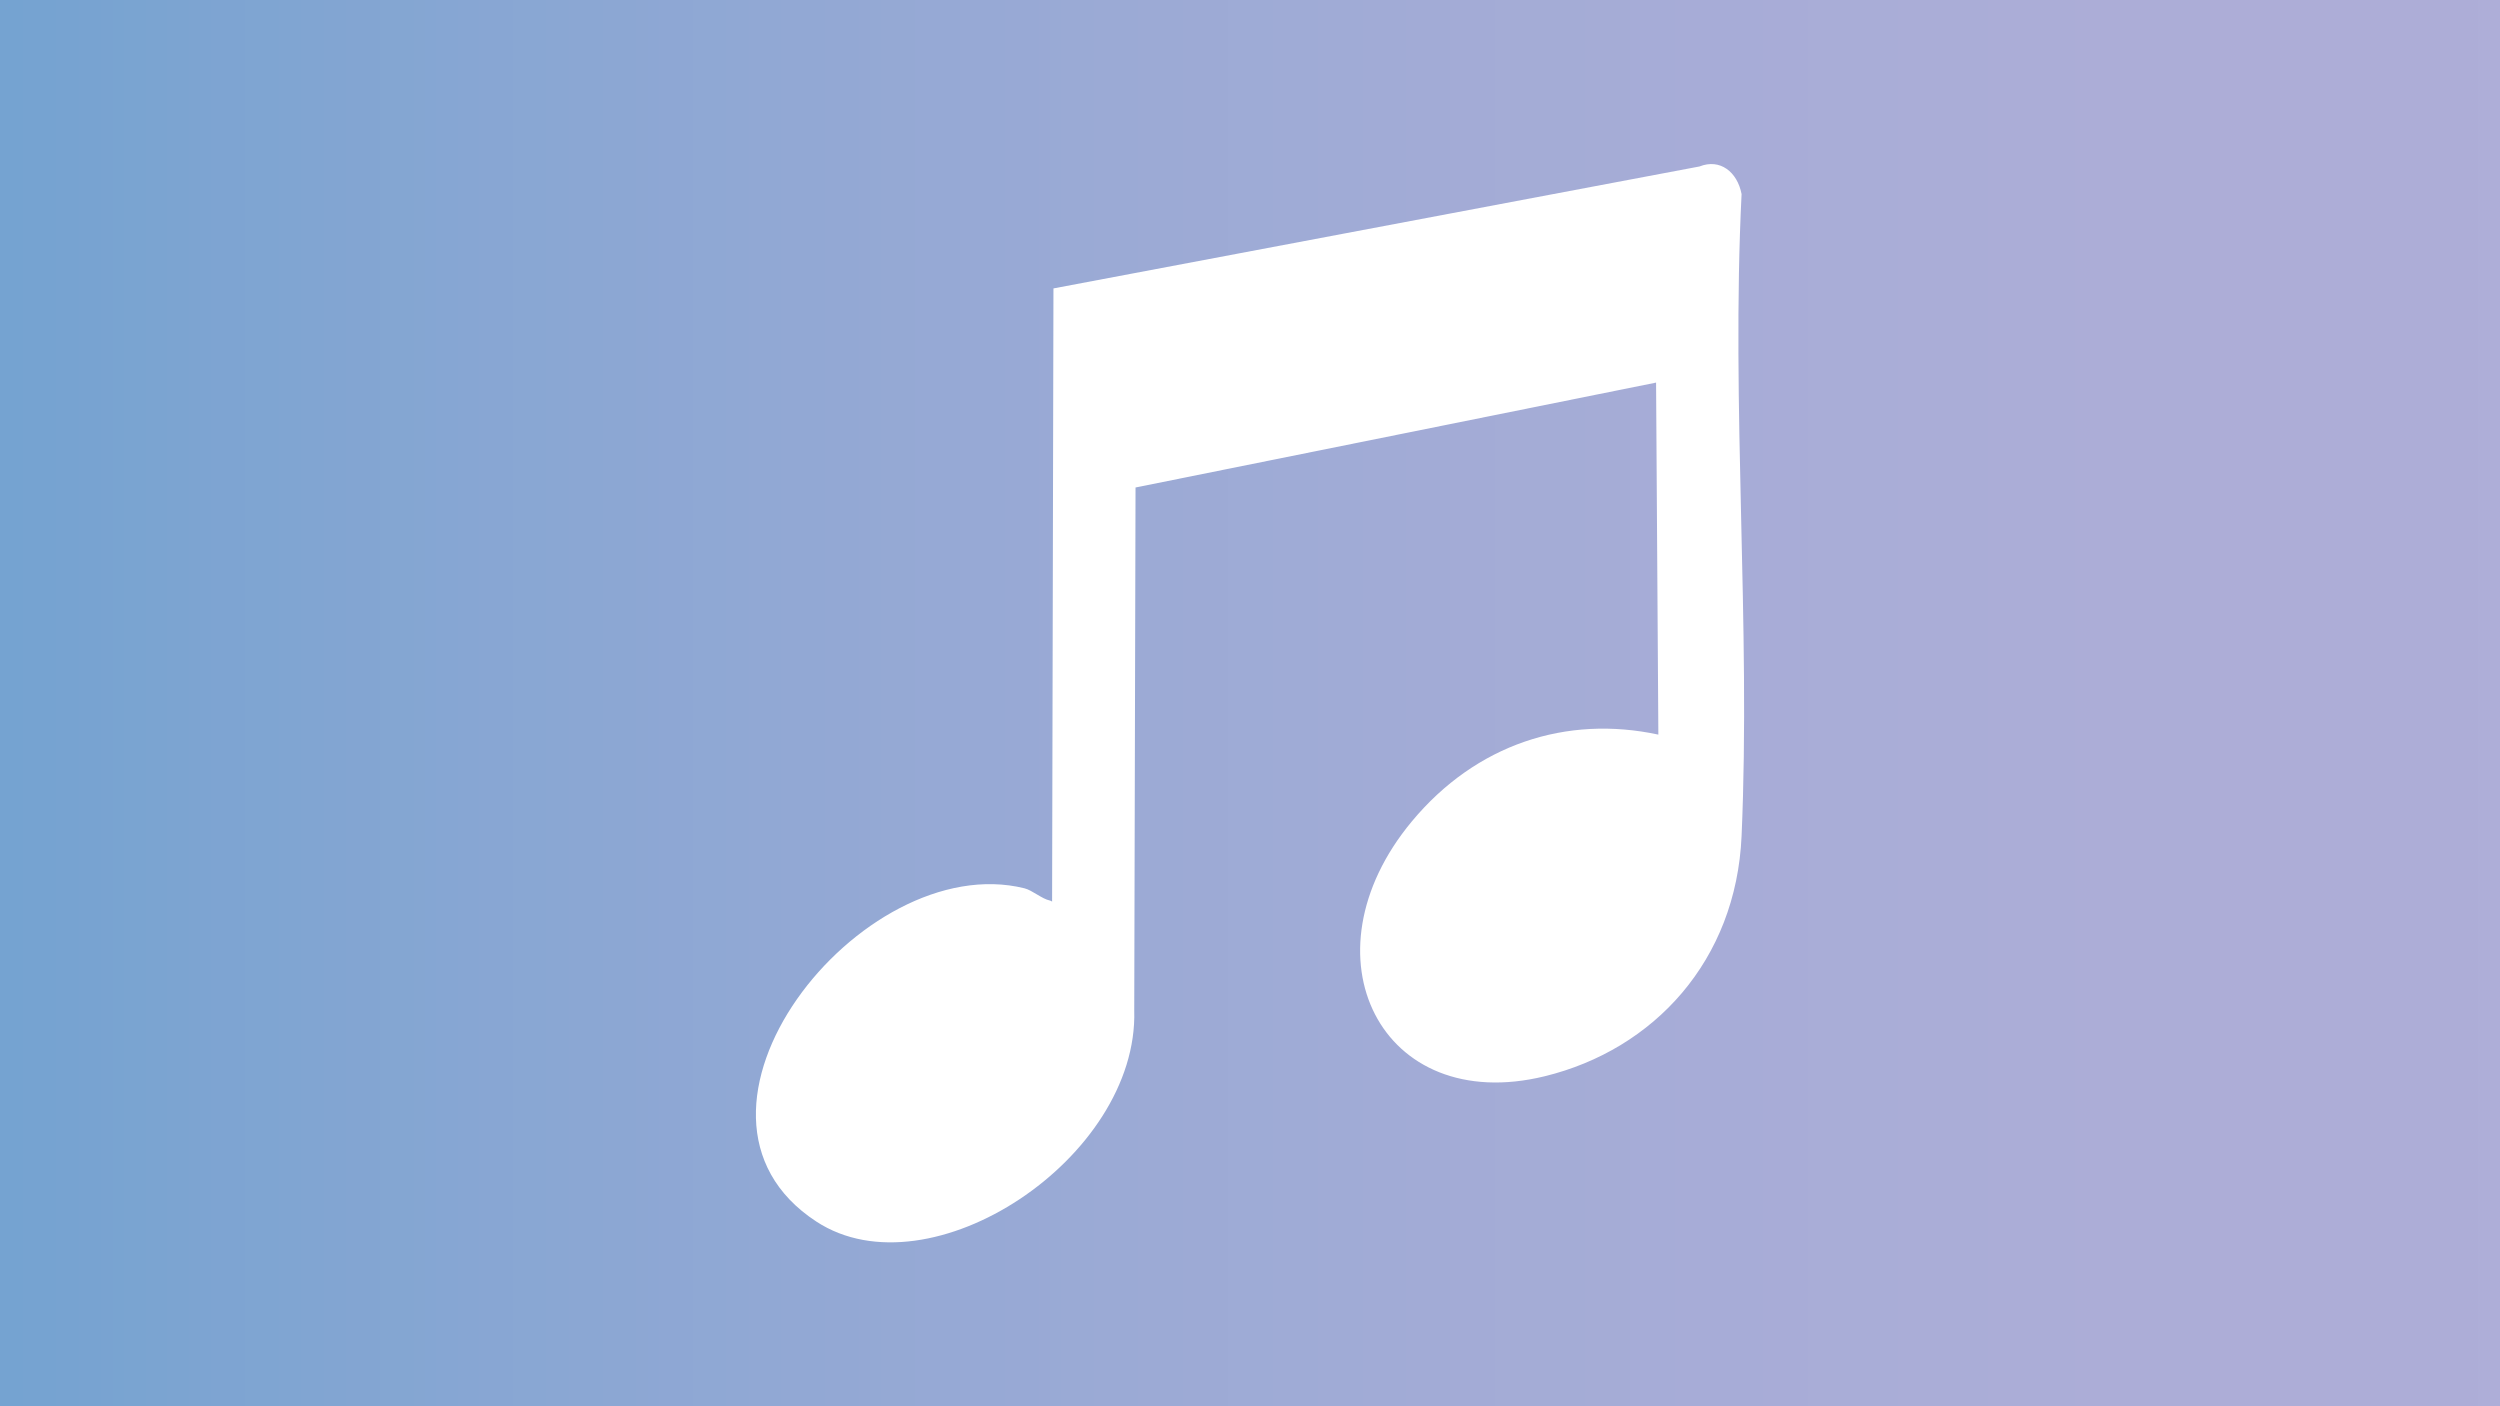
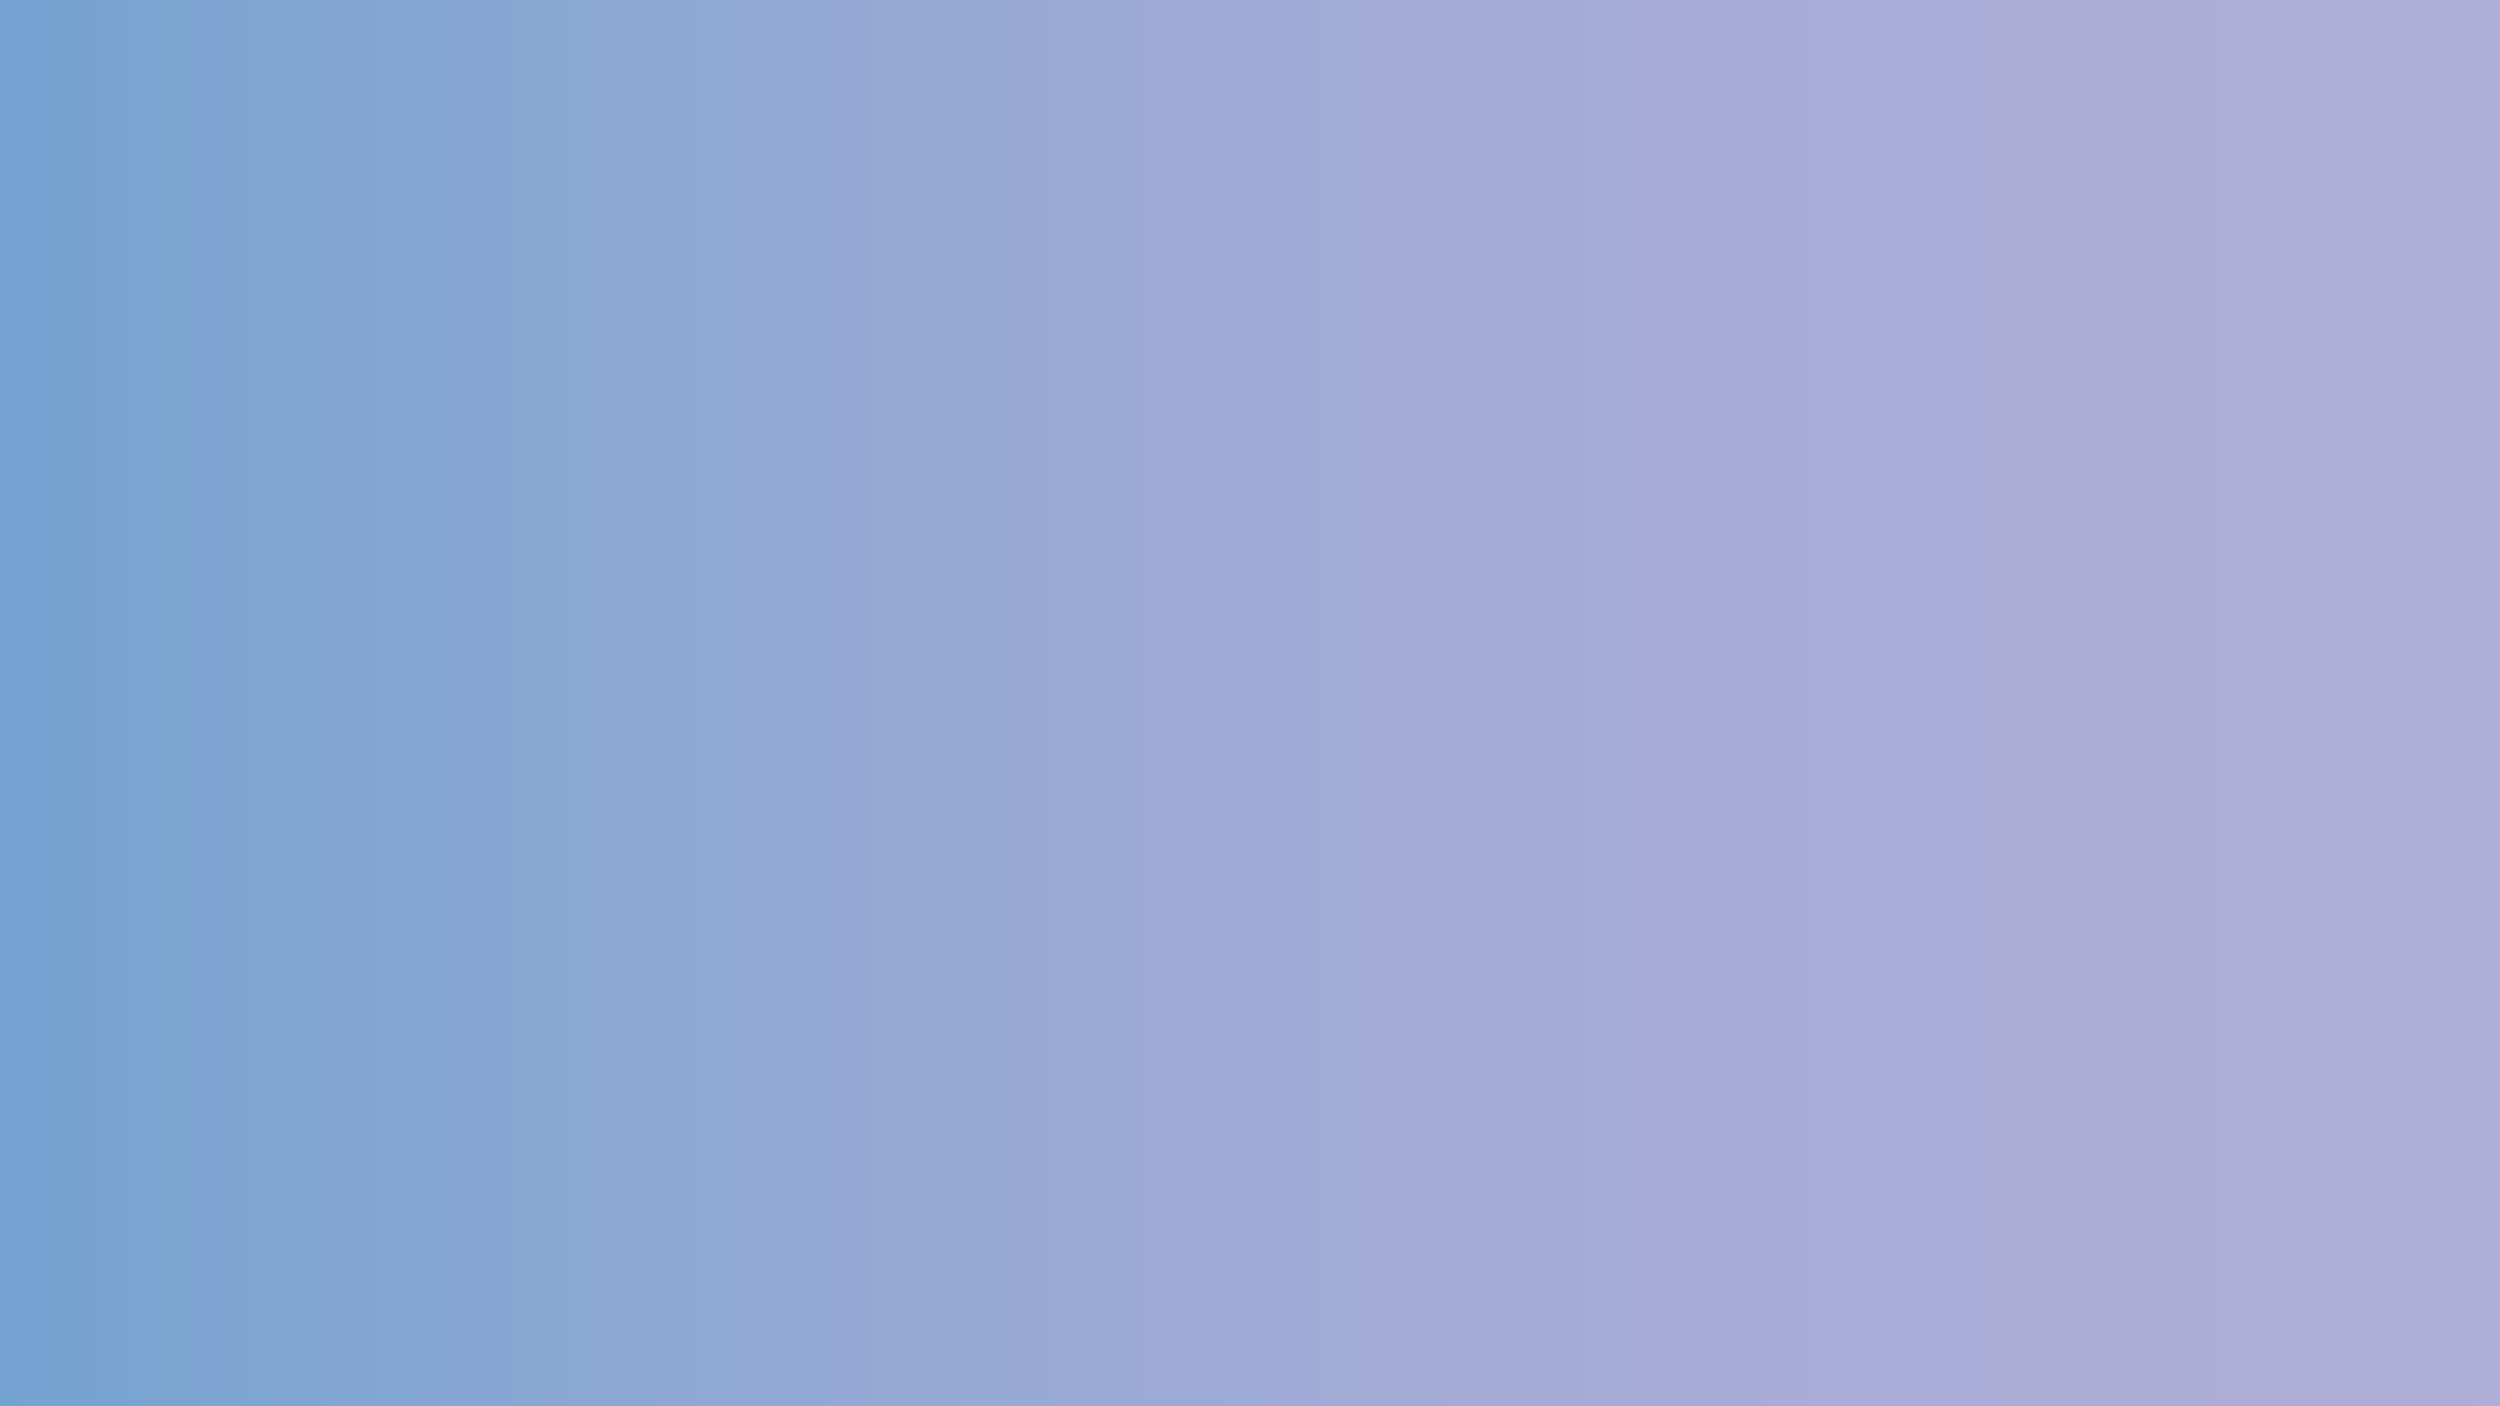
<svg xmlns="http://www.w3.org/2000/svg" width="1280" height="720" overflow="hidden">
  <rect width="100%" height="100%" fill="#333333" stroke="none" />
  <defs>
    <linearGradient x1="0" y1="360" x2="1280" y2="360" gradientUnits="userSpaceOnUse" spreadMethod="reflect" id="fill0">
      <stop offset="0" stop-color="#75A3D1" />
      <stop offset="0.018" stop-color="#76A3D1" />
      <stop offset="0.036" stop-color="#78A3D1" />
      <stop offset="0.054" stop-color="#7AA4D1" />
      <stop offset="0.071" stop-color="#7CA4D1" />
      <stop offset="0.089" stop-color="#7EA4D2" />
      <stop offset="0.107" stop-color="#7FA5D2" />
      <stop offset="0.125" stop-color="#81A5D2" />
      <stop offset="0.143" stop-color="#83A5D2" />
      <stop offset="0.161" stop-color="#84A6D2" />
      <stop offset="0.179" stop-color="#86A6D3" />
      <stop offset="0.196" stop-color="#88A6D3" />
      <stop offset="0.214" stop-color="#89A7D3" />
      <stop offset="0.232" stop-color="#8BA7D3" />
      <stop offset="0.25" stop-color="#8CA7D3" />
      <stop offset="0.268" stop-color="#8EA7D4" />
      <stop offset="0.286" stop-color="#8FA8D4" />
      <stop offset="0.304" stop-color="#91A8D4" />
      <stop offset="0.321" stop-color="#92A8D4" />
      <stop offset="0.339" stop-color="#93A8D4" />
      <stop offset="0.357" stop-color="#95A9D4" />
      <stop offset="0.375" stop-color="#96A9D5" />
      <stop offset="0.393" stop-color="#97A9D5" />
      <stop offset="0.411" stop-color="#98A9D5" />
      <stop offset="0.429" stop-color="#9AAAD5" />
      <stop offset="0.446" stop-color="#9BAAD5" />
      <stop offset="0.464" stop-color="#9CAAD5" />
      <stop offset="0.482" stop-color="#9DAAD5" />
      <stop offset="0.5" stop-color="#9EABD6" />
      <stop offset="0.518" stop-color="#9FABD6" />
      <stop offset="0.536" stop-color="#A0ABD6" />
      <stop offset="0.554" stop-color="#A1ABD6" />
      <stop offset="0.571" stop-color="#A2ABD6" />
      <stop offset="0.589" stop-color="#A3ABD6" />
      <stop offset="0.607" stop-color="#A4ACD6" />
      <stop offset="0.625" stop-color="#A4ACD6" />
      <stop offset="0.643" stop-color="#A5ACD6" />
      <stop offset="0.661" stop-color="#A6ACD7" />
      <stop offset="0.679" stop-color="#A7ACD7" />
      <stop offset="0.696" stop-color="#A7ACD7" />
      <stop offset="0.714" stop-color="#A8ACD7" />
      <stop offset="0.732" stop-color="#A9ADD7" />
      <stop offset="0.75" stop-color="#A9ADD7" />
      <stop offset="0.768" stop-color="#AAADD7" />
      <stop offset="0.786" stop-color="#AAADD7" />
      <stop offset="0.804" stop-color="#ABADD7" />
      <stop offset="0.821" stop-color="#ABADD7" />
      <stop offset="0.839" stop-color="#ACADD7" />
      <stop offset="0.857" stop-color="#ACADD7" />
      <stop offset="0.875" stop-color="#ACADD7" />
      <stop offset="0.893" stop-color="#ADADD7" />
      <stop offset="0.911" stop-color="#ADADD7" />
      <stop offset="0.929" stop-color="#ADADD7" />
      <stop offset="0.946" stop-color="#ADADD7" />
      <stop offset="0.964" stop-color="#ADADD7" />
      <stop offset="0.982" stop-color="#ADADD7" />
      <stop offset="1" stop-color="#AEAED8" />
    </linearGradient>
    <clipPath id="clip1">
-       <rect x="387" y="84" width="506" height="552" />
-     </clipPath>
+       </clipPath>
    <clipPath id="clip2">
      <rect x="387" y="84" width="506" height="553" />
    </clipPath>
    <clipPath id="clip3">
-       <rect x="387" y="84" width="506" height="553" />
-     </clipPath>
+       </clipPath>
  </defs>
  <g>
    <rect x="0" y="0" width="1280" height="720" fill="url(#fill0)" />
    <g clip-path="url(#clip1)">
      <g clip-path="url(#clip2)">
        <g clip-path="url(#clip3)">
-           <path d="M151.663 377.254 151.663 376.012C151.663 376.012 152.35 63.606 152.35 63.606L483.141 1.229C493.644-2.958 502.488 3.994 504.672 15.352 499.274 123.498 509.396 236.082 504.672 343.685 501.876 407.328 459.894 452.917 403.815 466.591 320.126 487.004 278.594 405.044 335.822 336.246 368.729 296.692 415.055 281.739 462.06 291.831L460.893 111.772 194.375 165.43 193.713 432.884C195.954 508.348 89.224 578.918 30.985 540.924-54.008 485.475 53.958 349.745 137.509 370.439 141.478 371.425 146.514 375.881 150.465 376.68 150.883 376.761 151.276 376.986 151.657 377.242Z" fill="#FFFFFF" transform="matrix(1 0 0 1.001 387.018 84)" />
-         </g>
+           </g>
      </g>
    </g>
  </g>
</svg>